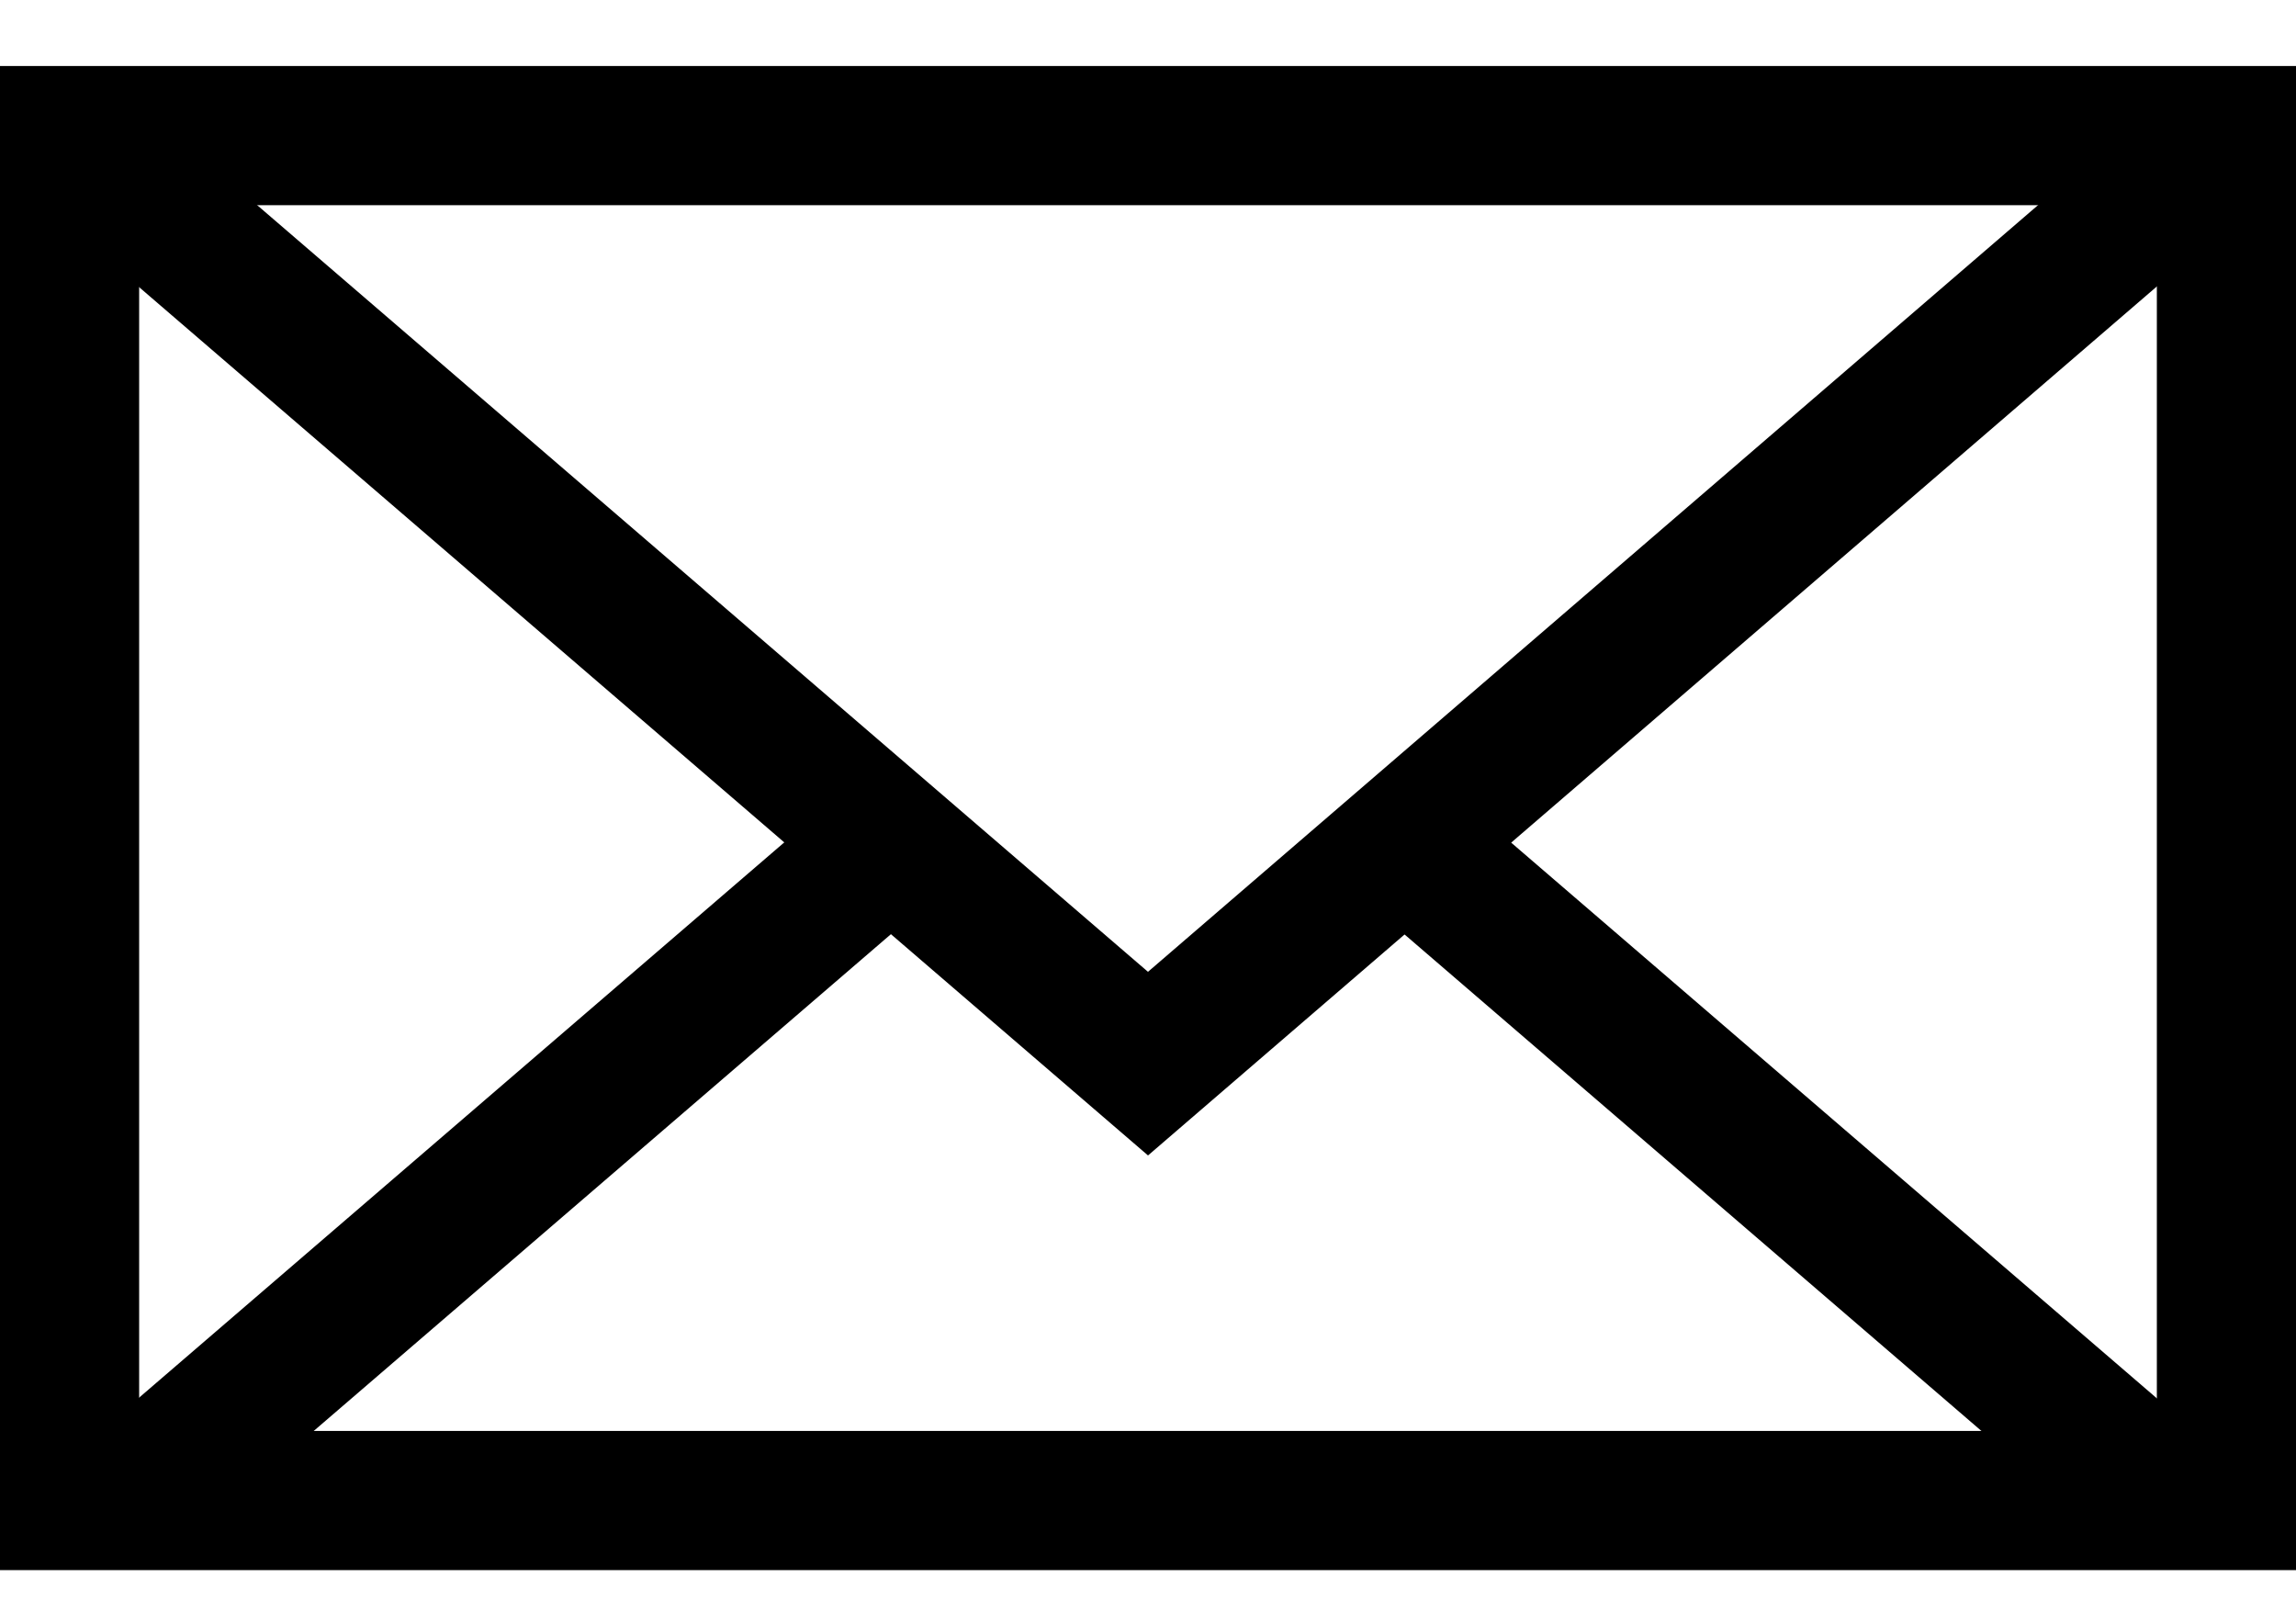
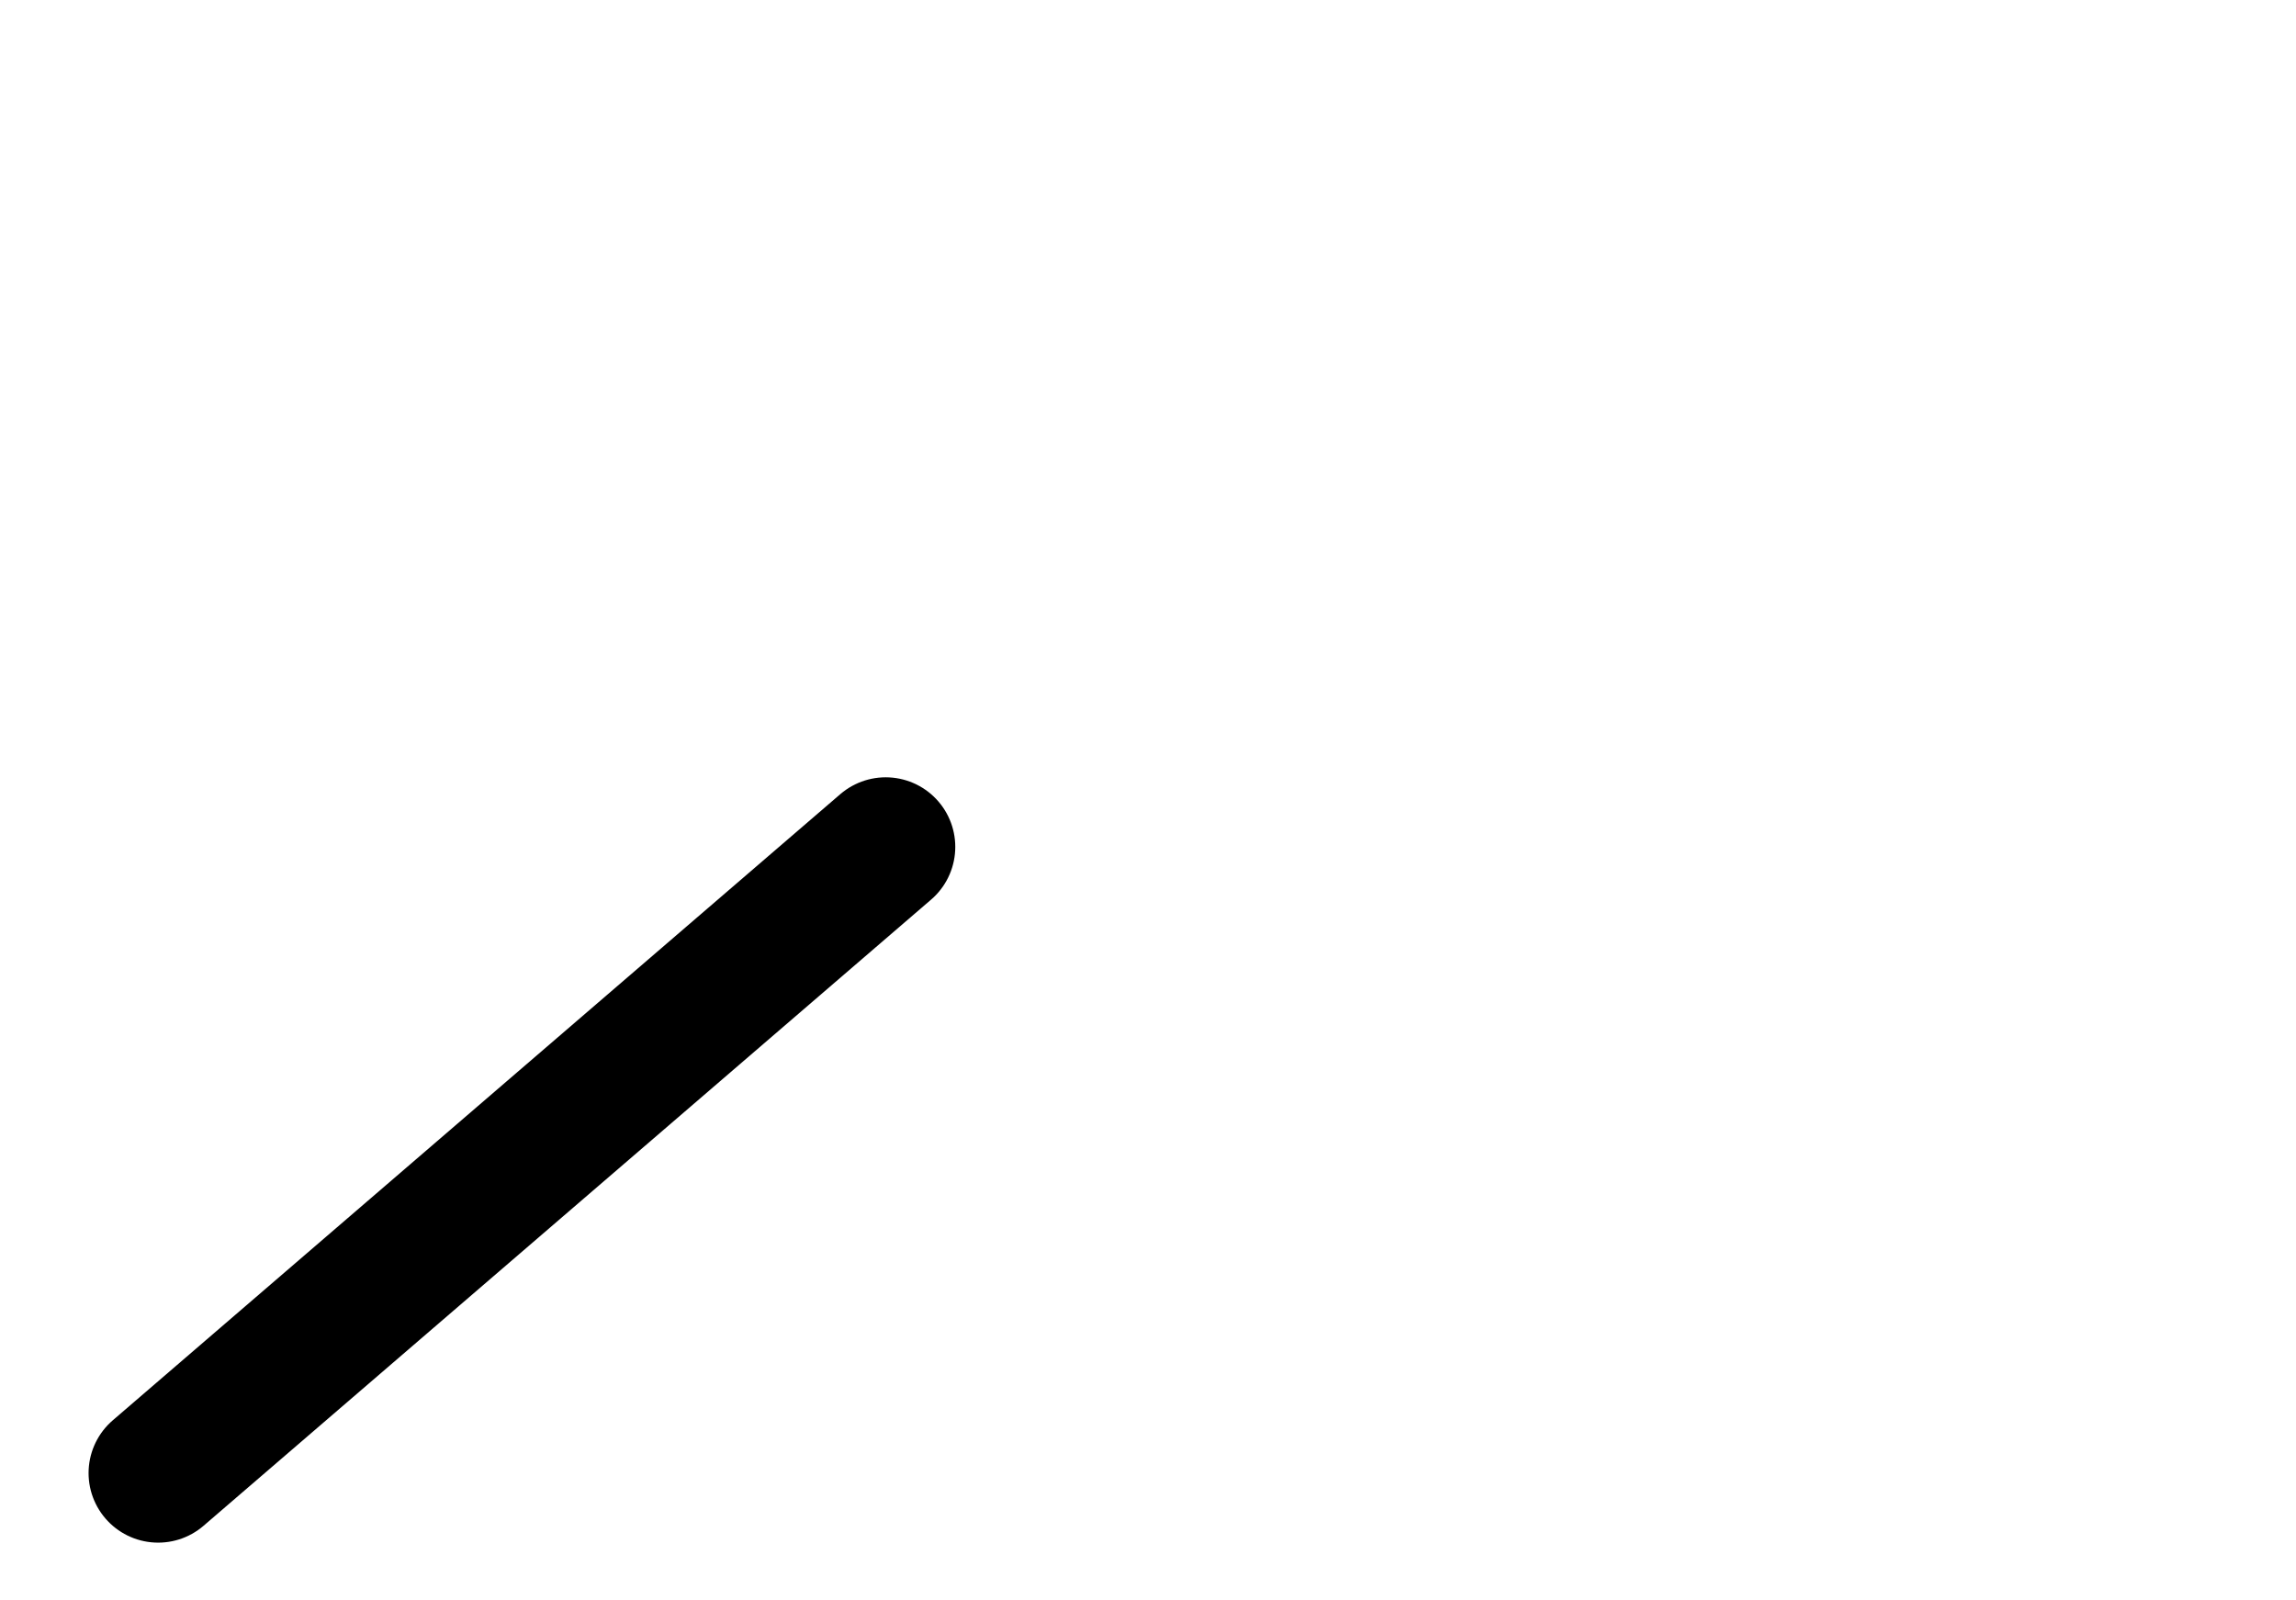
<svg xmlns="http://www.w3.org/2000/svg" width="33" height="23" viewBox="0 0 33 23" fill="none">
-   <path d="M32 1.949H1V21.565H32V1.949Z" stroke="black" stroke-width="2" stroke-miterlimit="10" stroke-linecap="round" />
-   <path d="M1.519 2.394L16.5 15.286L31.468 2.394" stroke="black" stroke-width="2" stroke-miterlimit="10" stroke-linecap="round" />
  <path d="M2.273 21.17L12.73 12.171" stroke="black" stroke-width="2" stroke-miterlimit="10" stroke-linecap="round" />
-   <path d="M30.715 21.17L20.258 12.171" stroke="black" stroke-width="2" stroke-miterlimit="10" stroke-linecap="round" />
</svg>